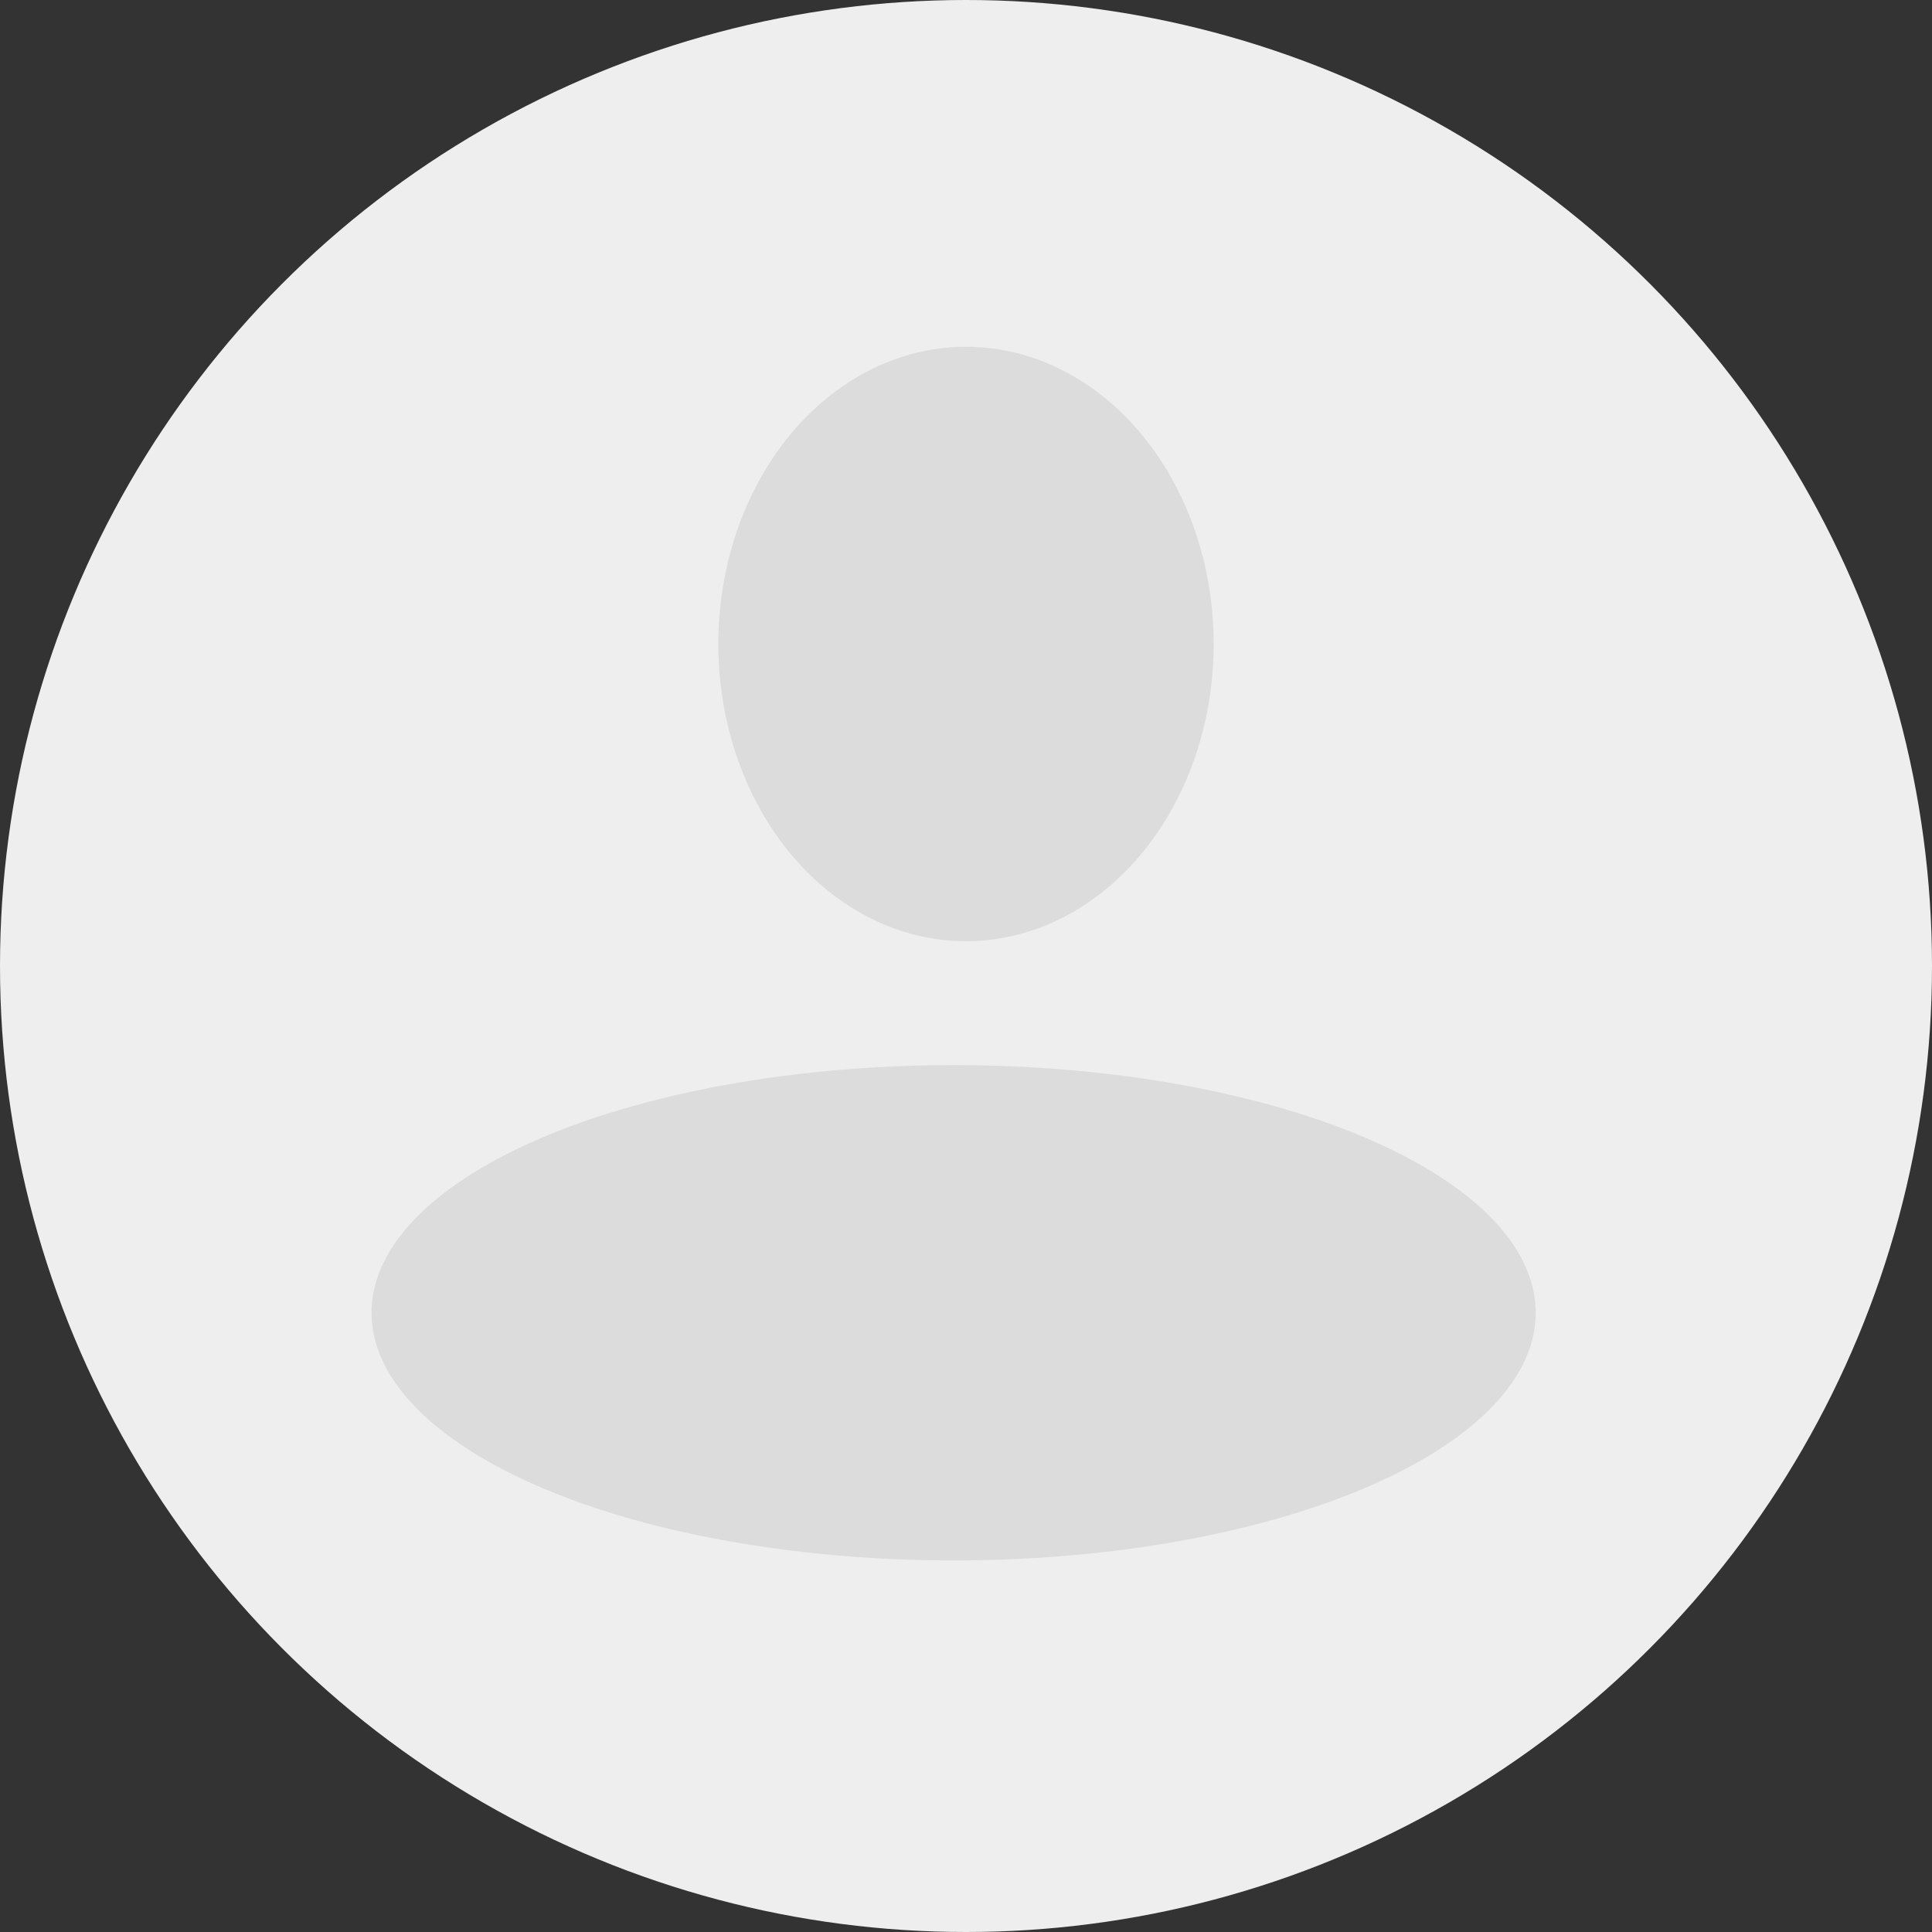
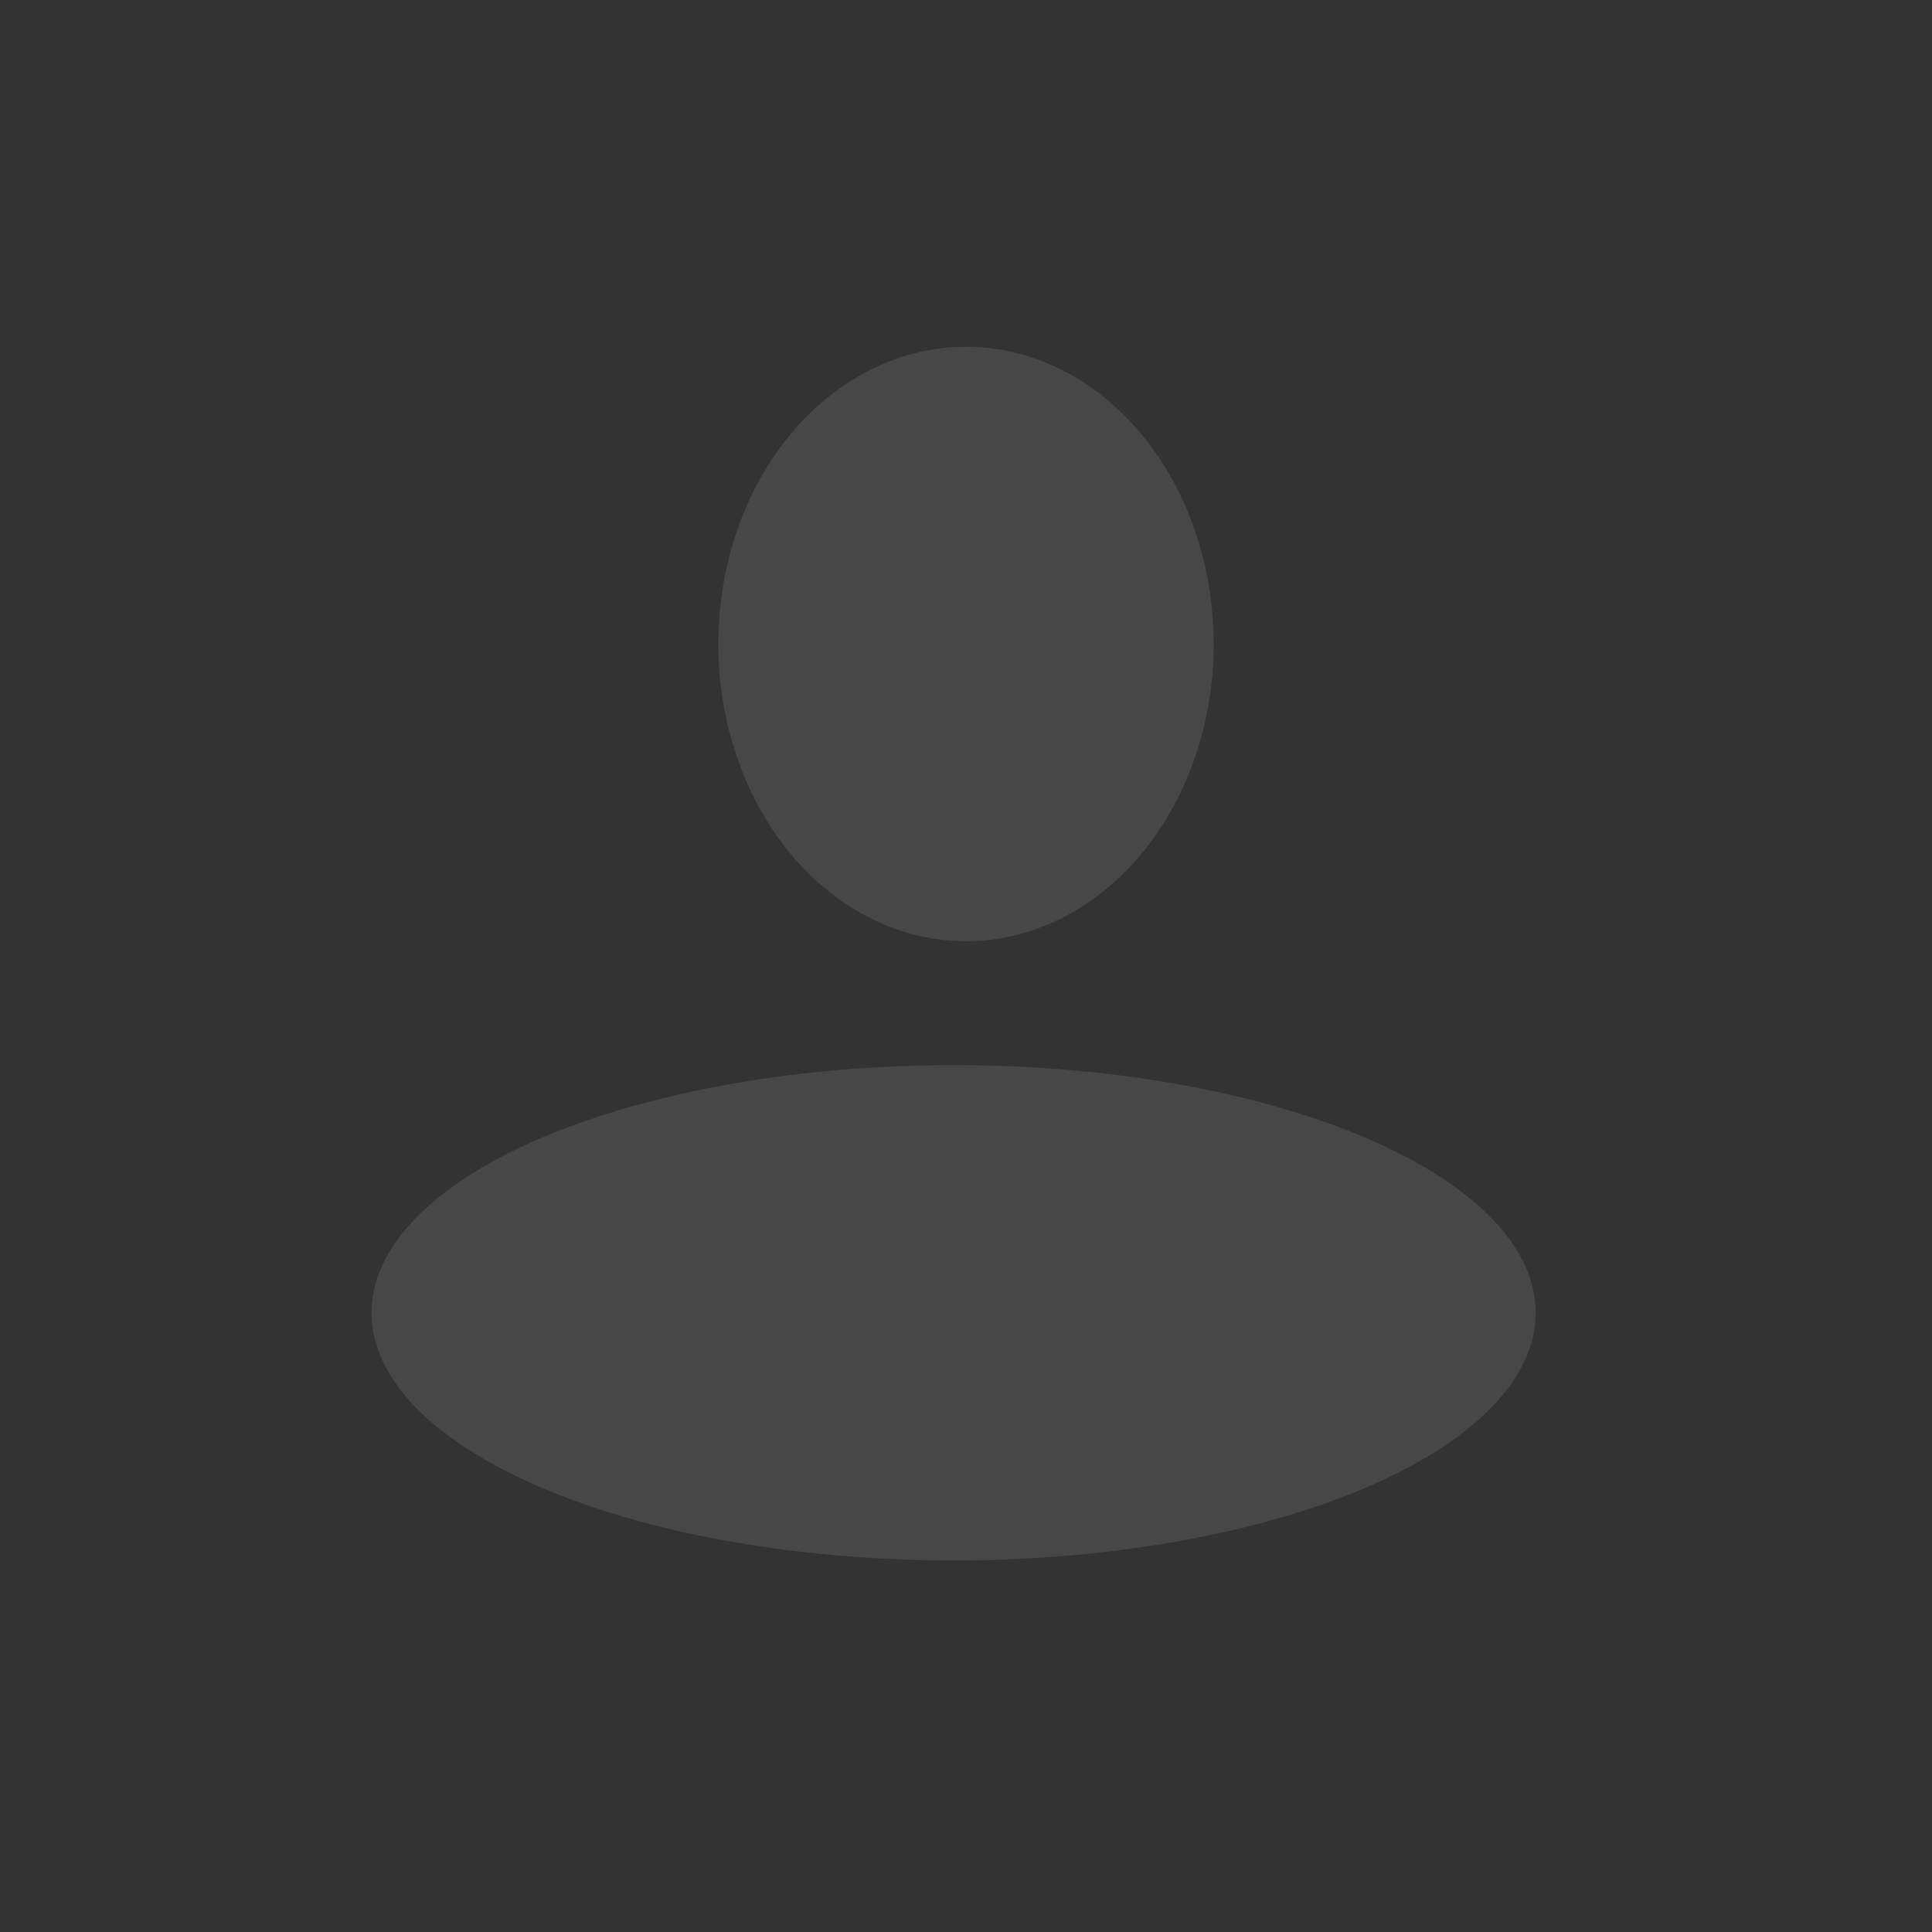
<svg xmlns="http://www.w3.org/2000/svg" width="78" height="78" viewBox="0 0 78 78" fill="none">
  <rect x="0" y="0" width="78" height="78" fill="#333333" stroke="none" />
-   <circle cx="39" cy="39" r="39" fill="#EEEEEE" />
  <ellipse cx="39" cy="26" rx="10" ry="12" fill="#999999" fill-opacity="0.2" />
  <ellipse cx="38.5" cy="53" rx="10" ry="23.5" transform="rotate(90 38.5 53)" fill="#999999" fill-opacity="0.2" />
</svg>